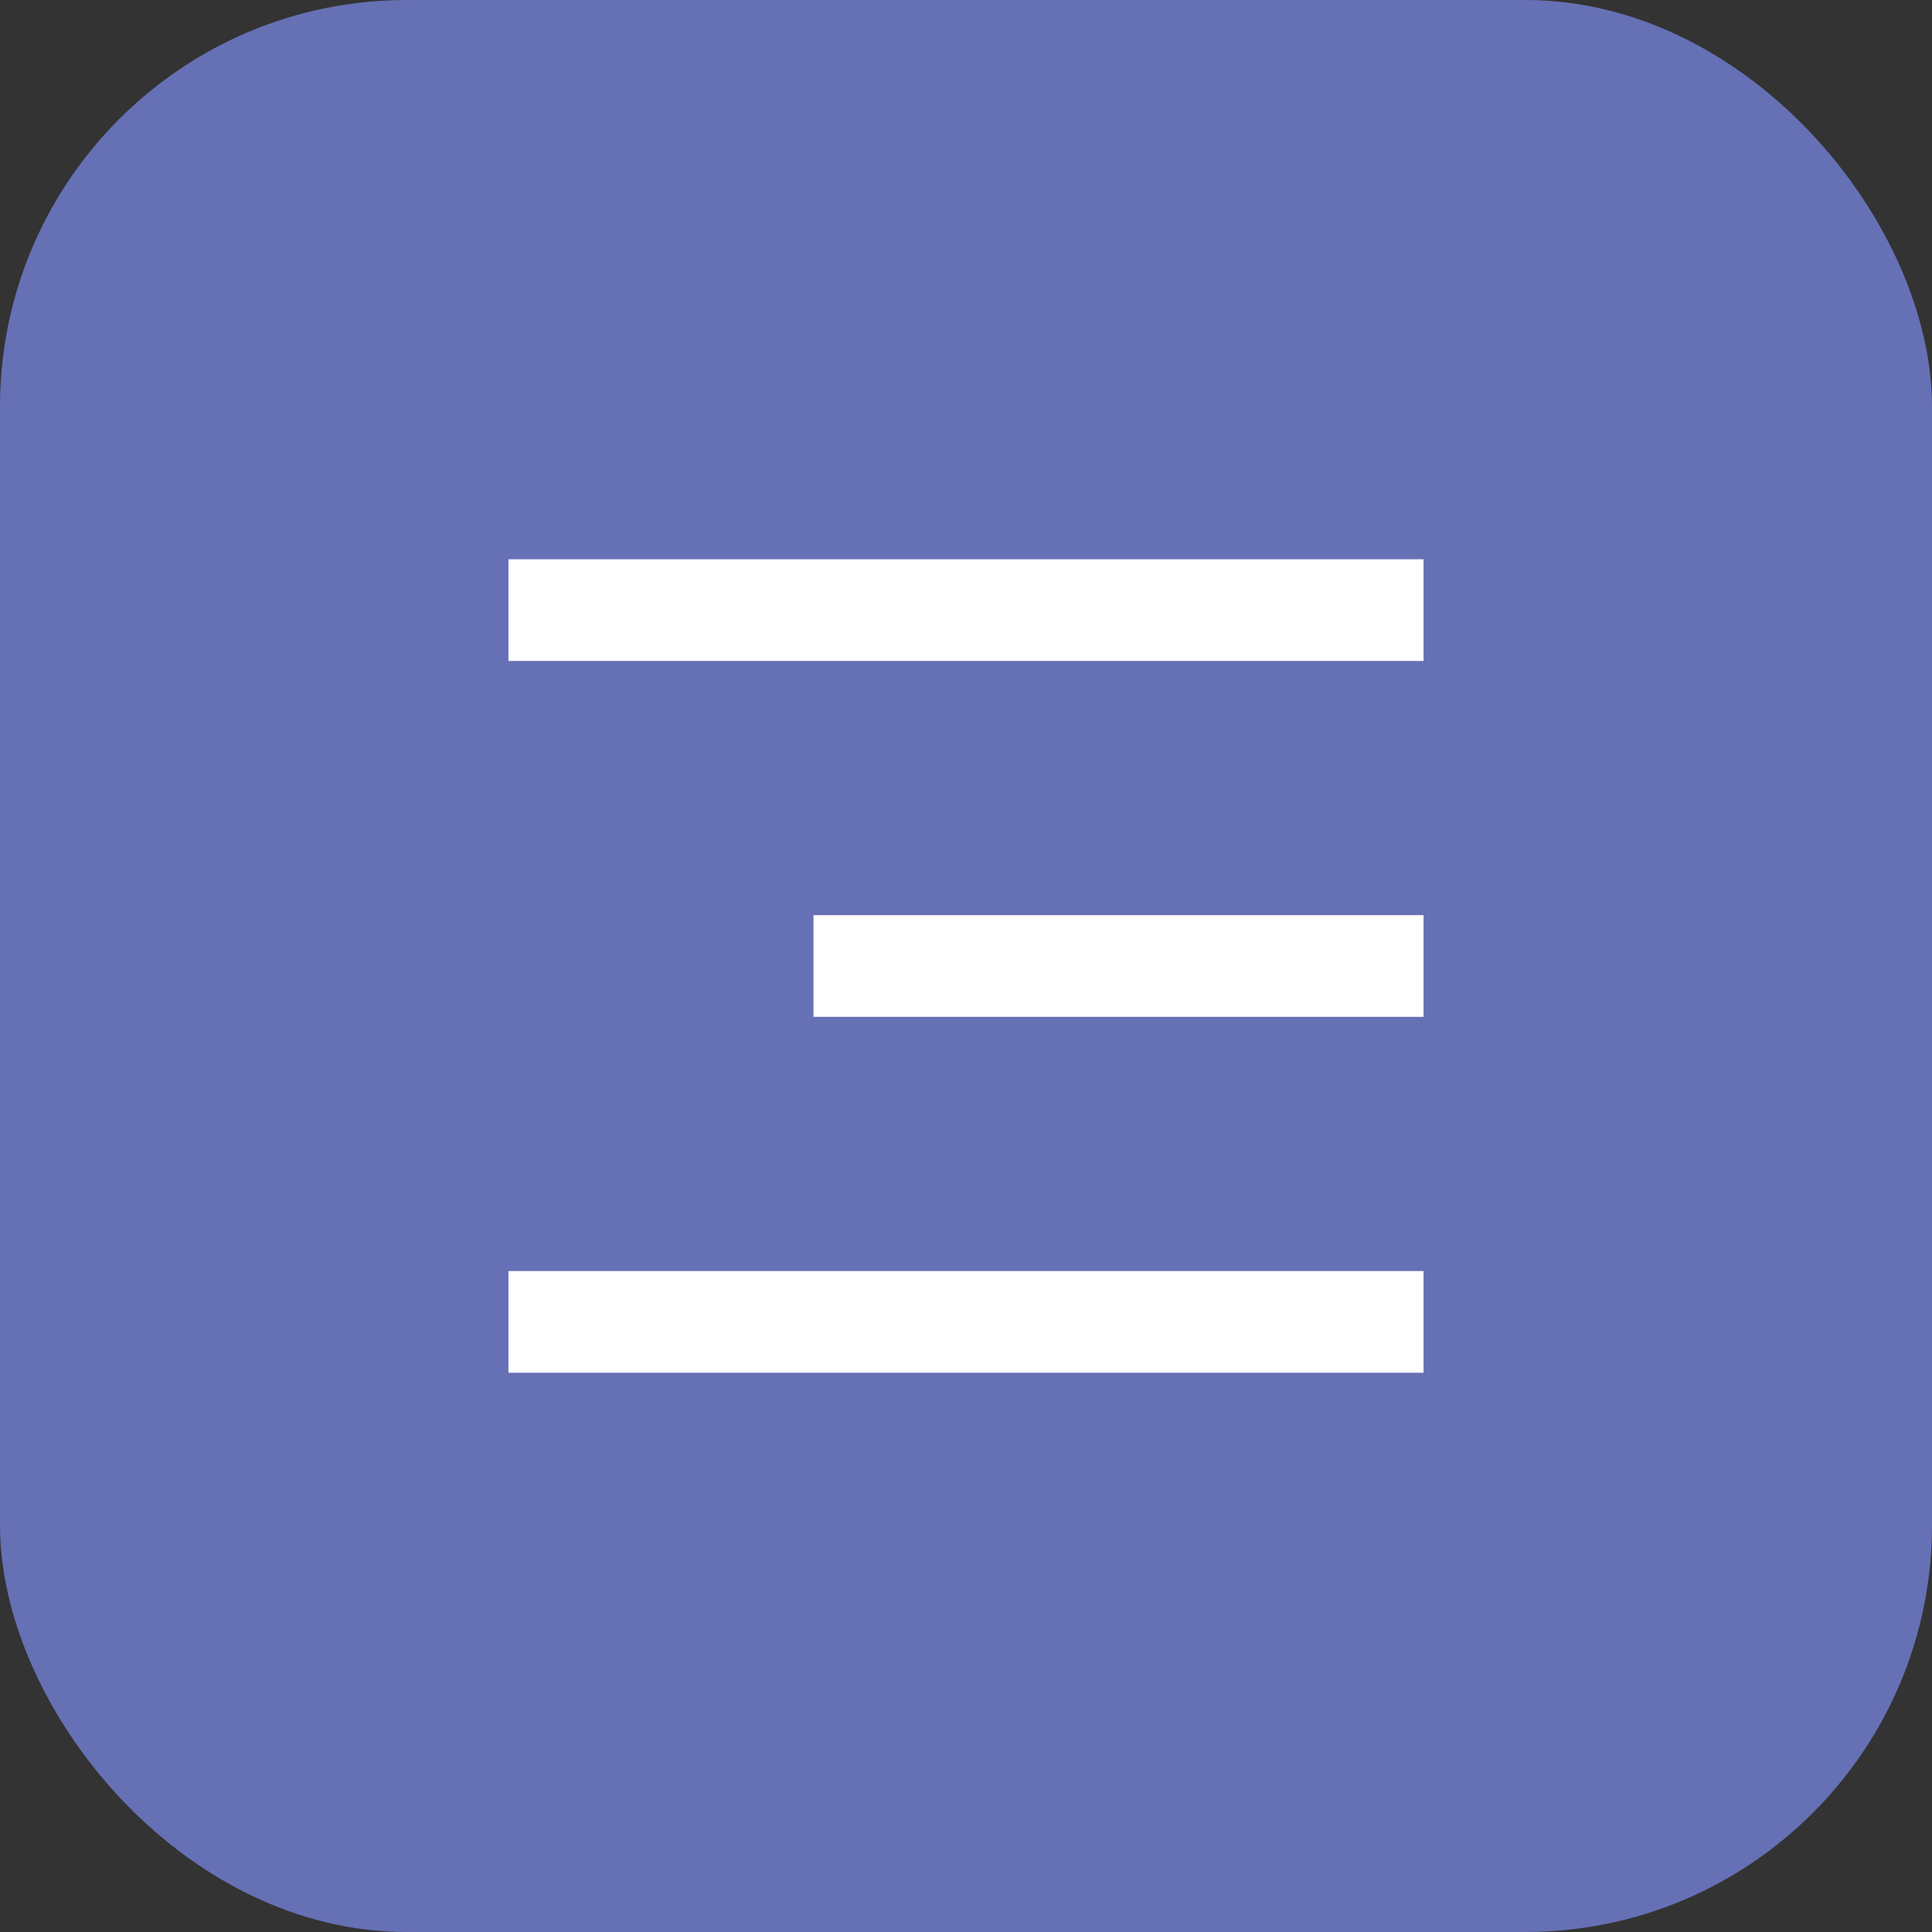
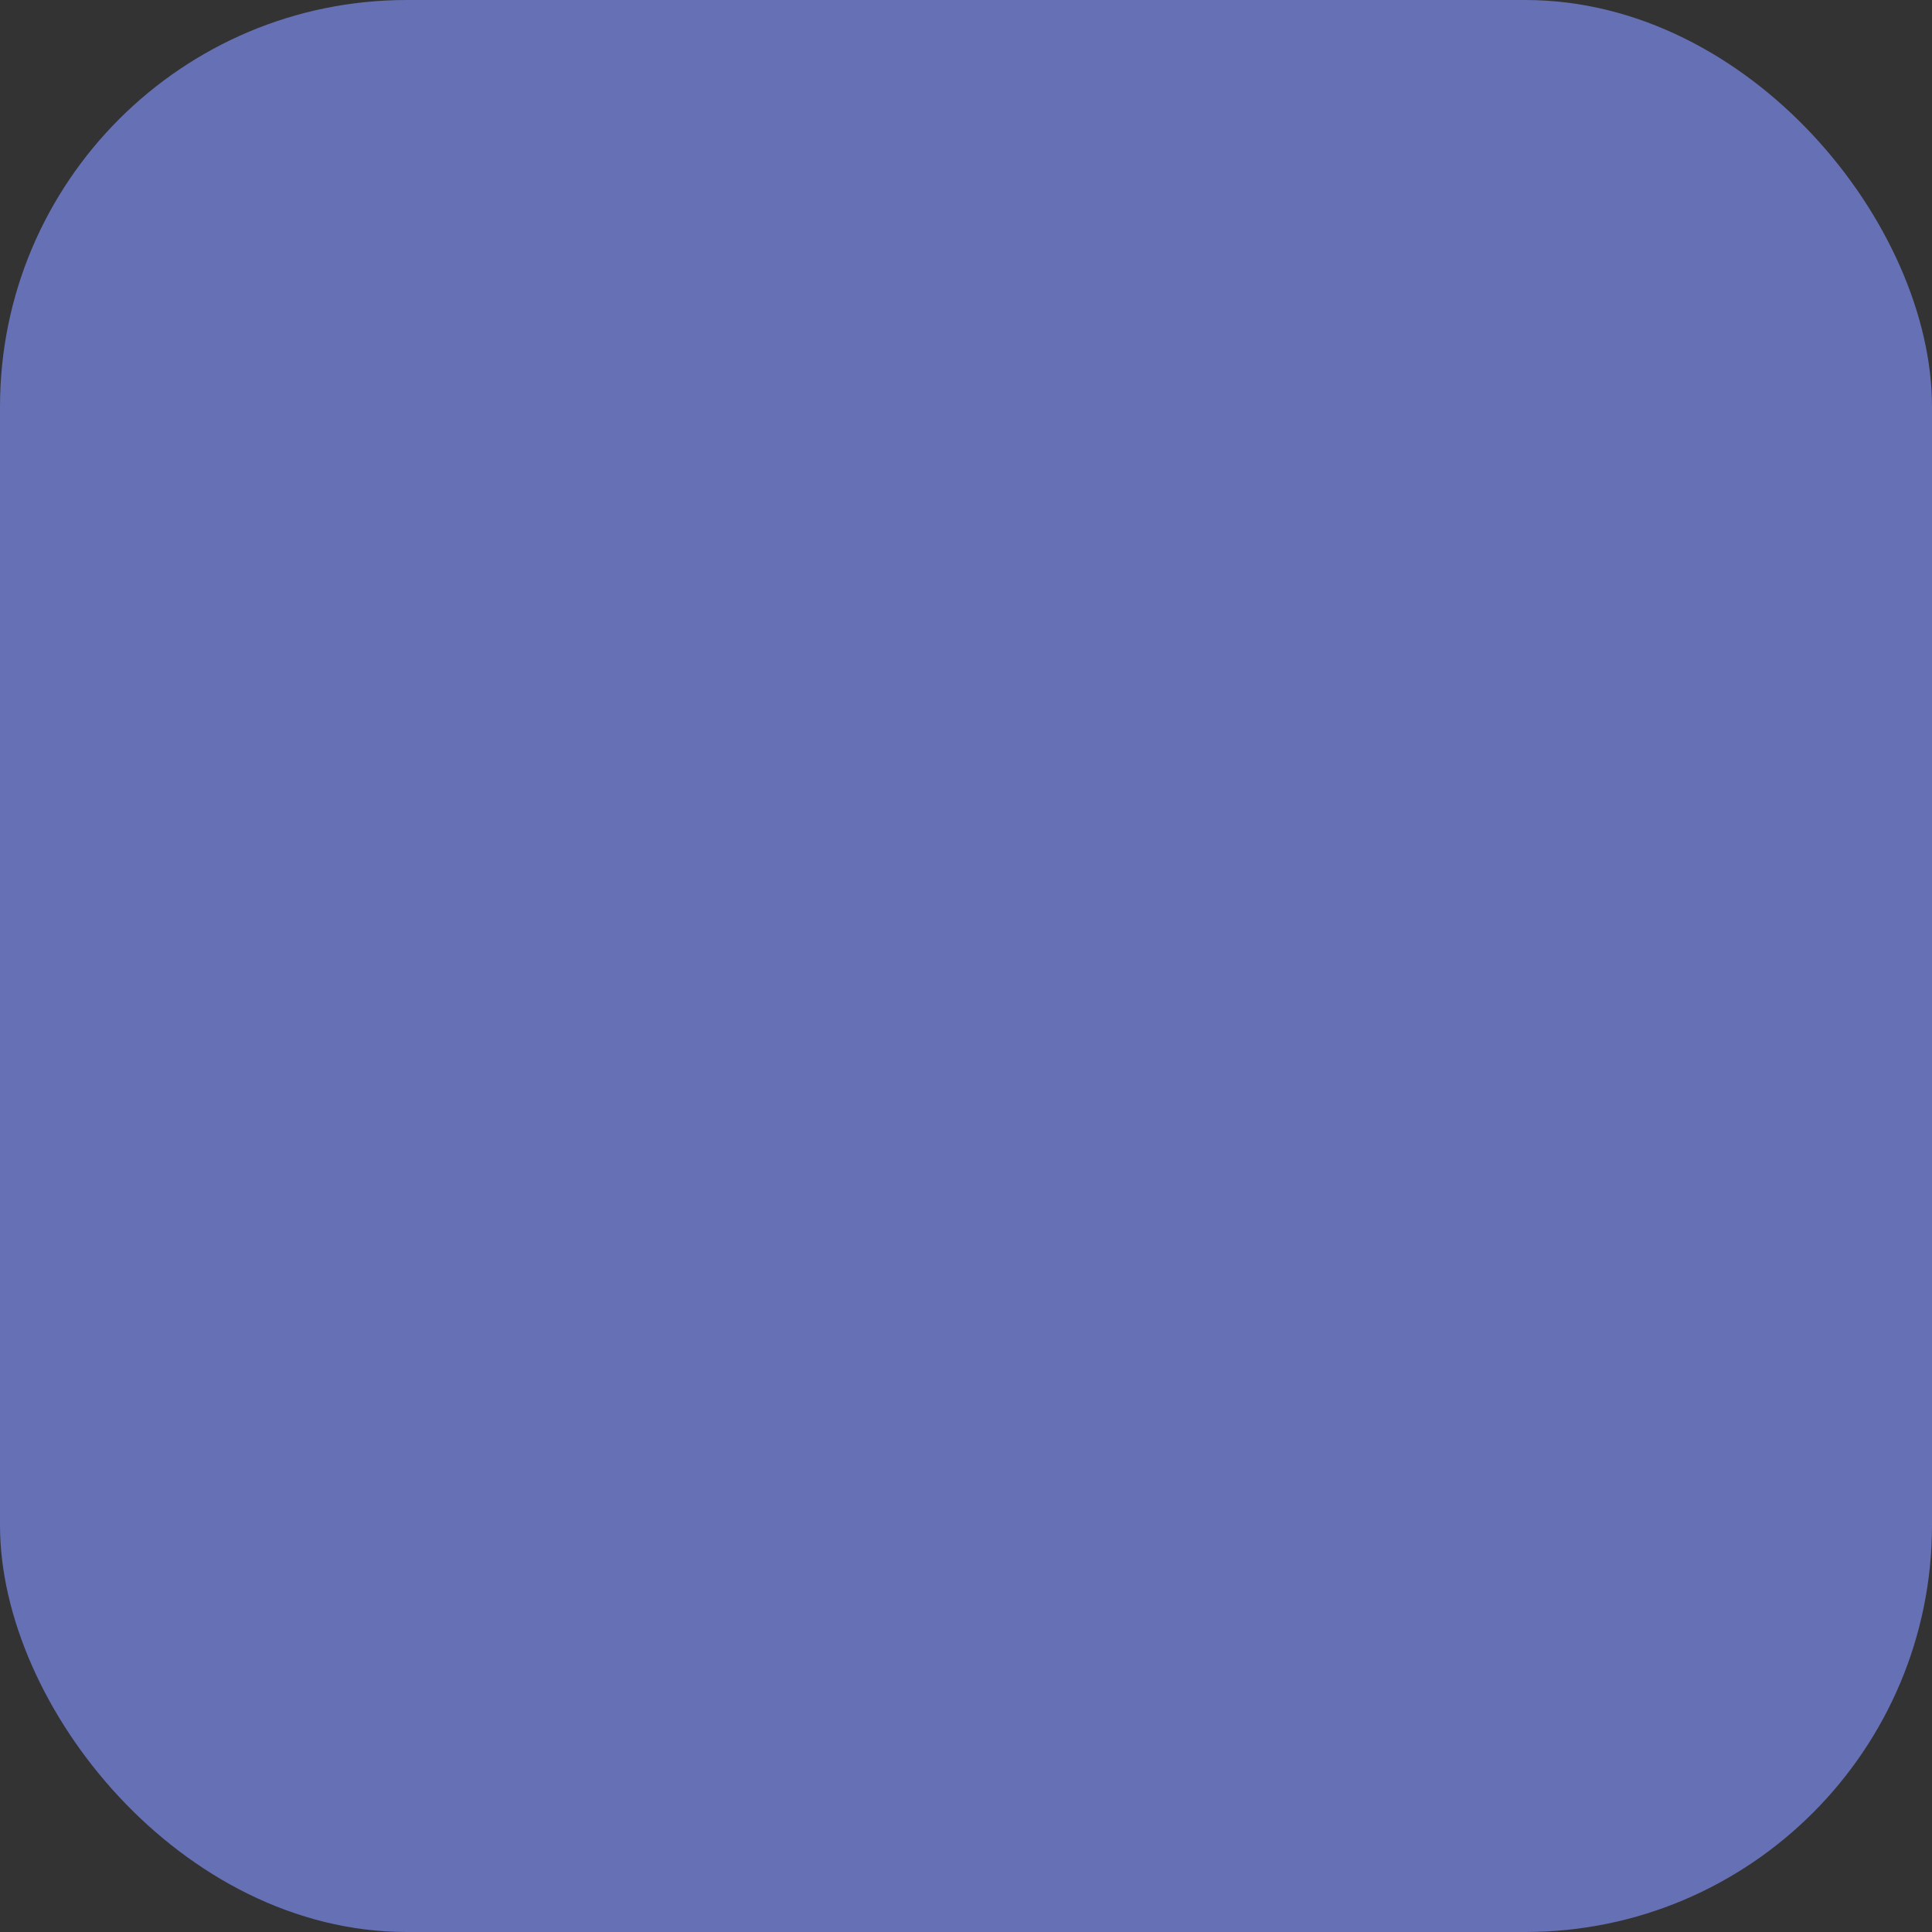
<svg xmlns="http://www.w3.org/2000/svg" width="38" height="38" viewBox="0 0 38 38" fill="none">
  <rect x="0" y="0" width="38" height="38" fill="#333333" stroke="none" />
  <rect width="38" height="38" rx="8" fill="#6670B5" />
  <g clip-path="url(#clip0_125_7257)">
-     <path d="M10 11H28V13H10V11ZM16 18H28V20H16V18ZM10 25H28V27H10V25Z" fill="white" />
-   </g>
+     </g>
  <defs>
    <clipPath id="clip0_125_7257">
      <rect width="24" height="24" fill="white" transform="translate(7 7)" />
    </clipPath>
  </defs>
</svg>